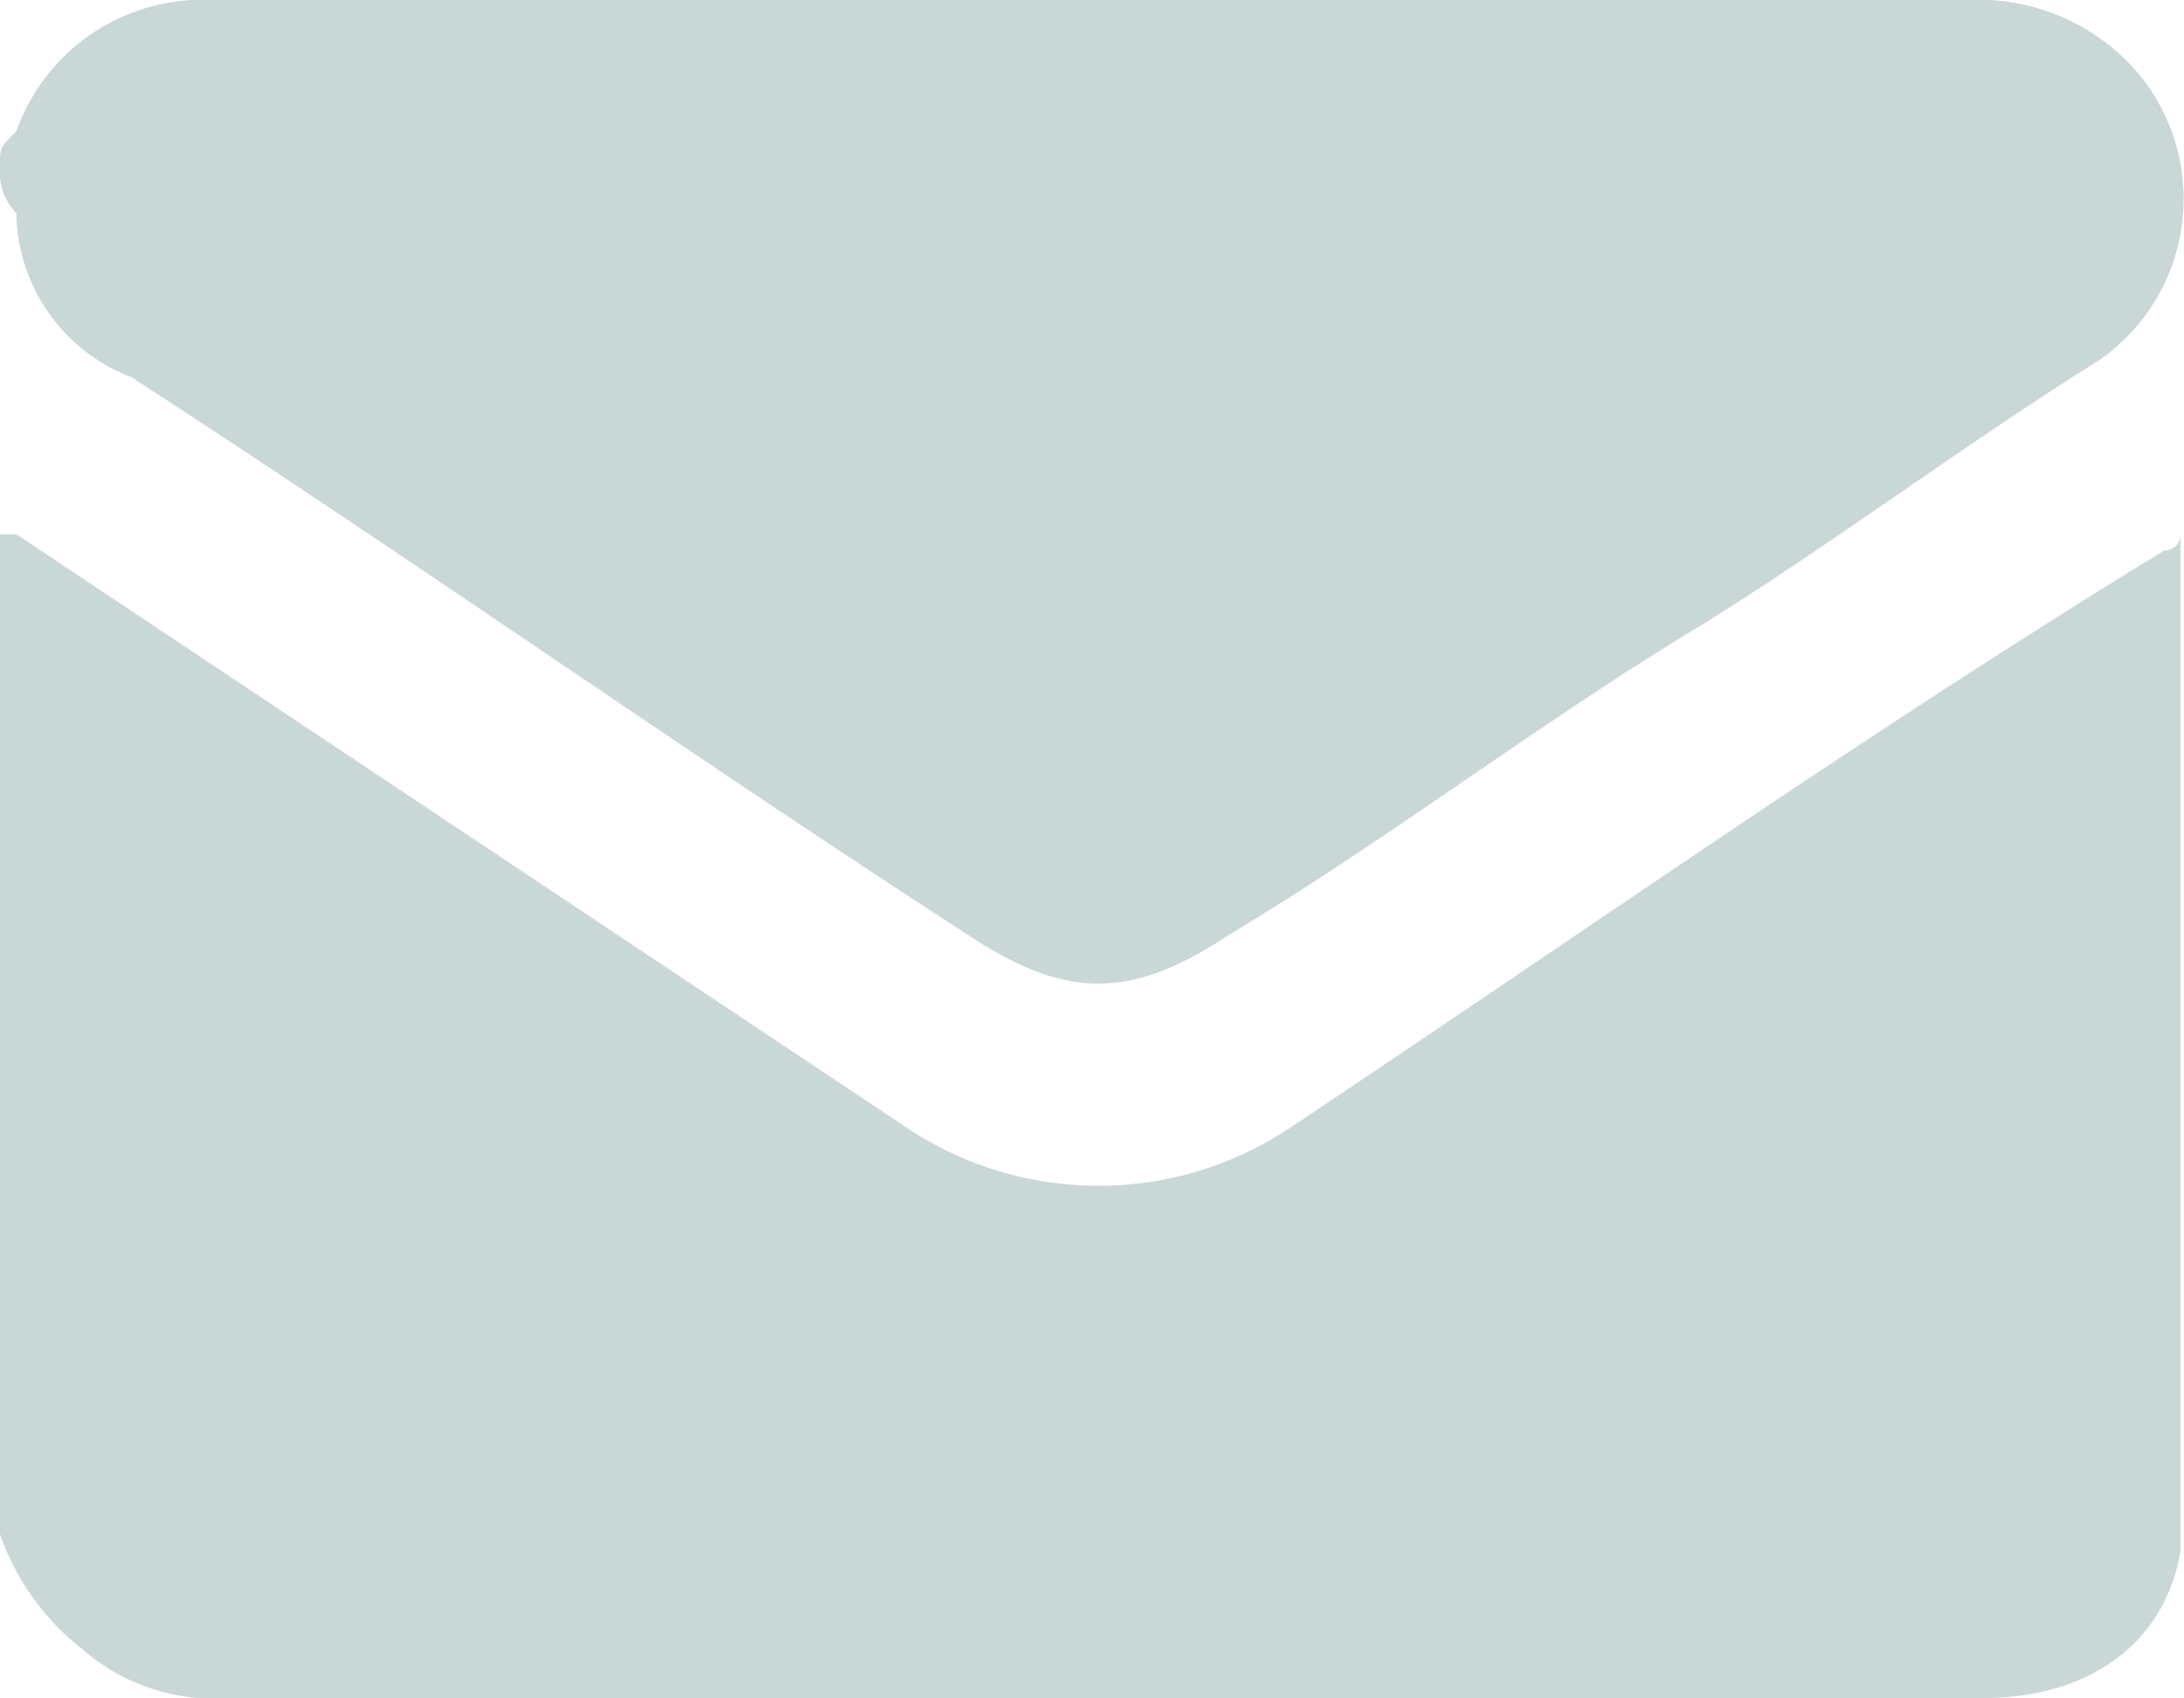
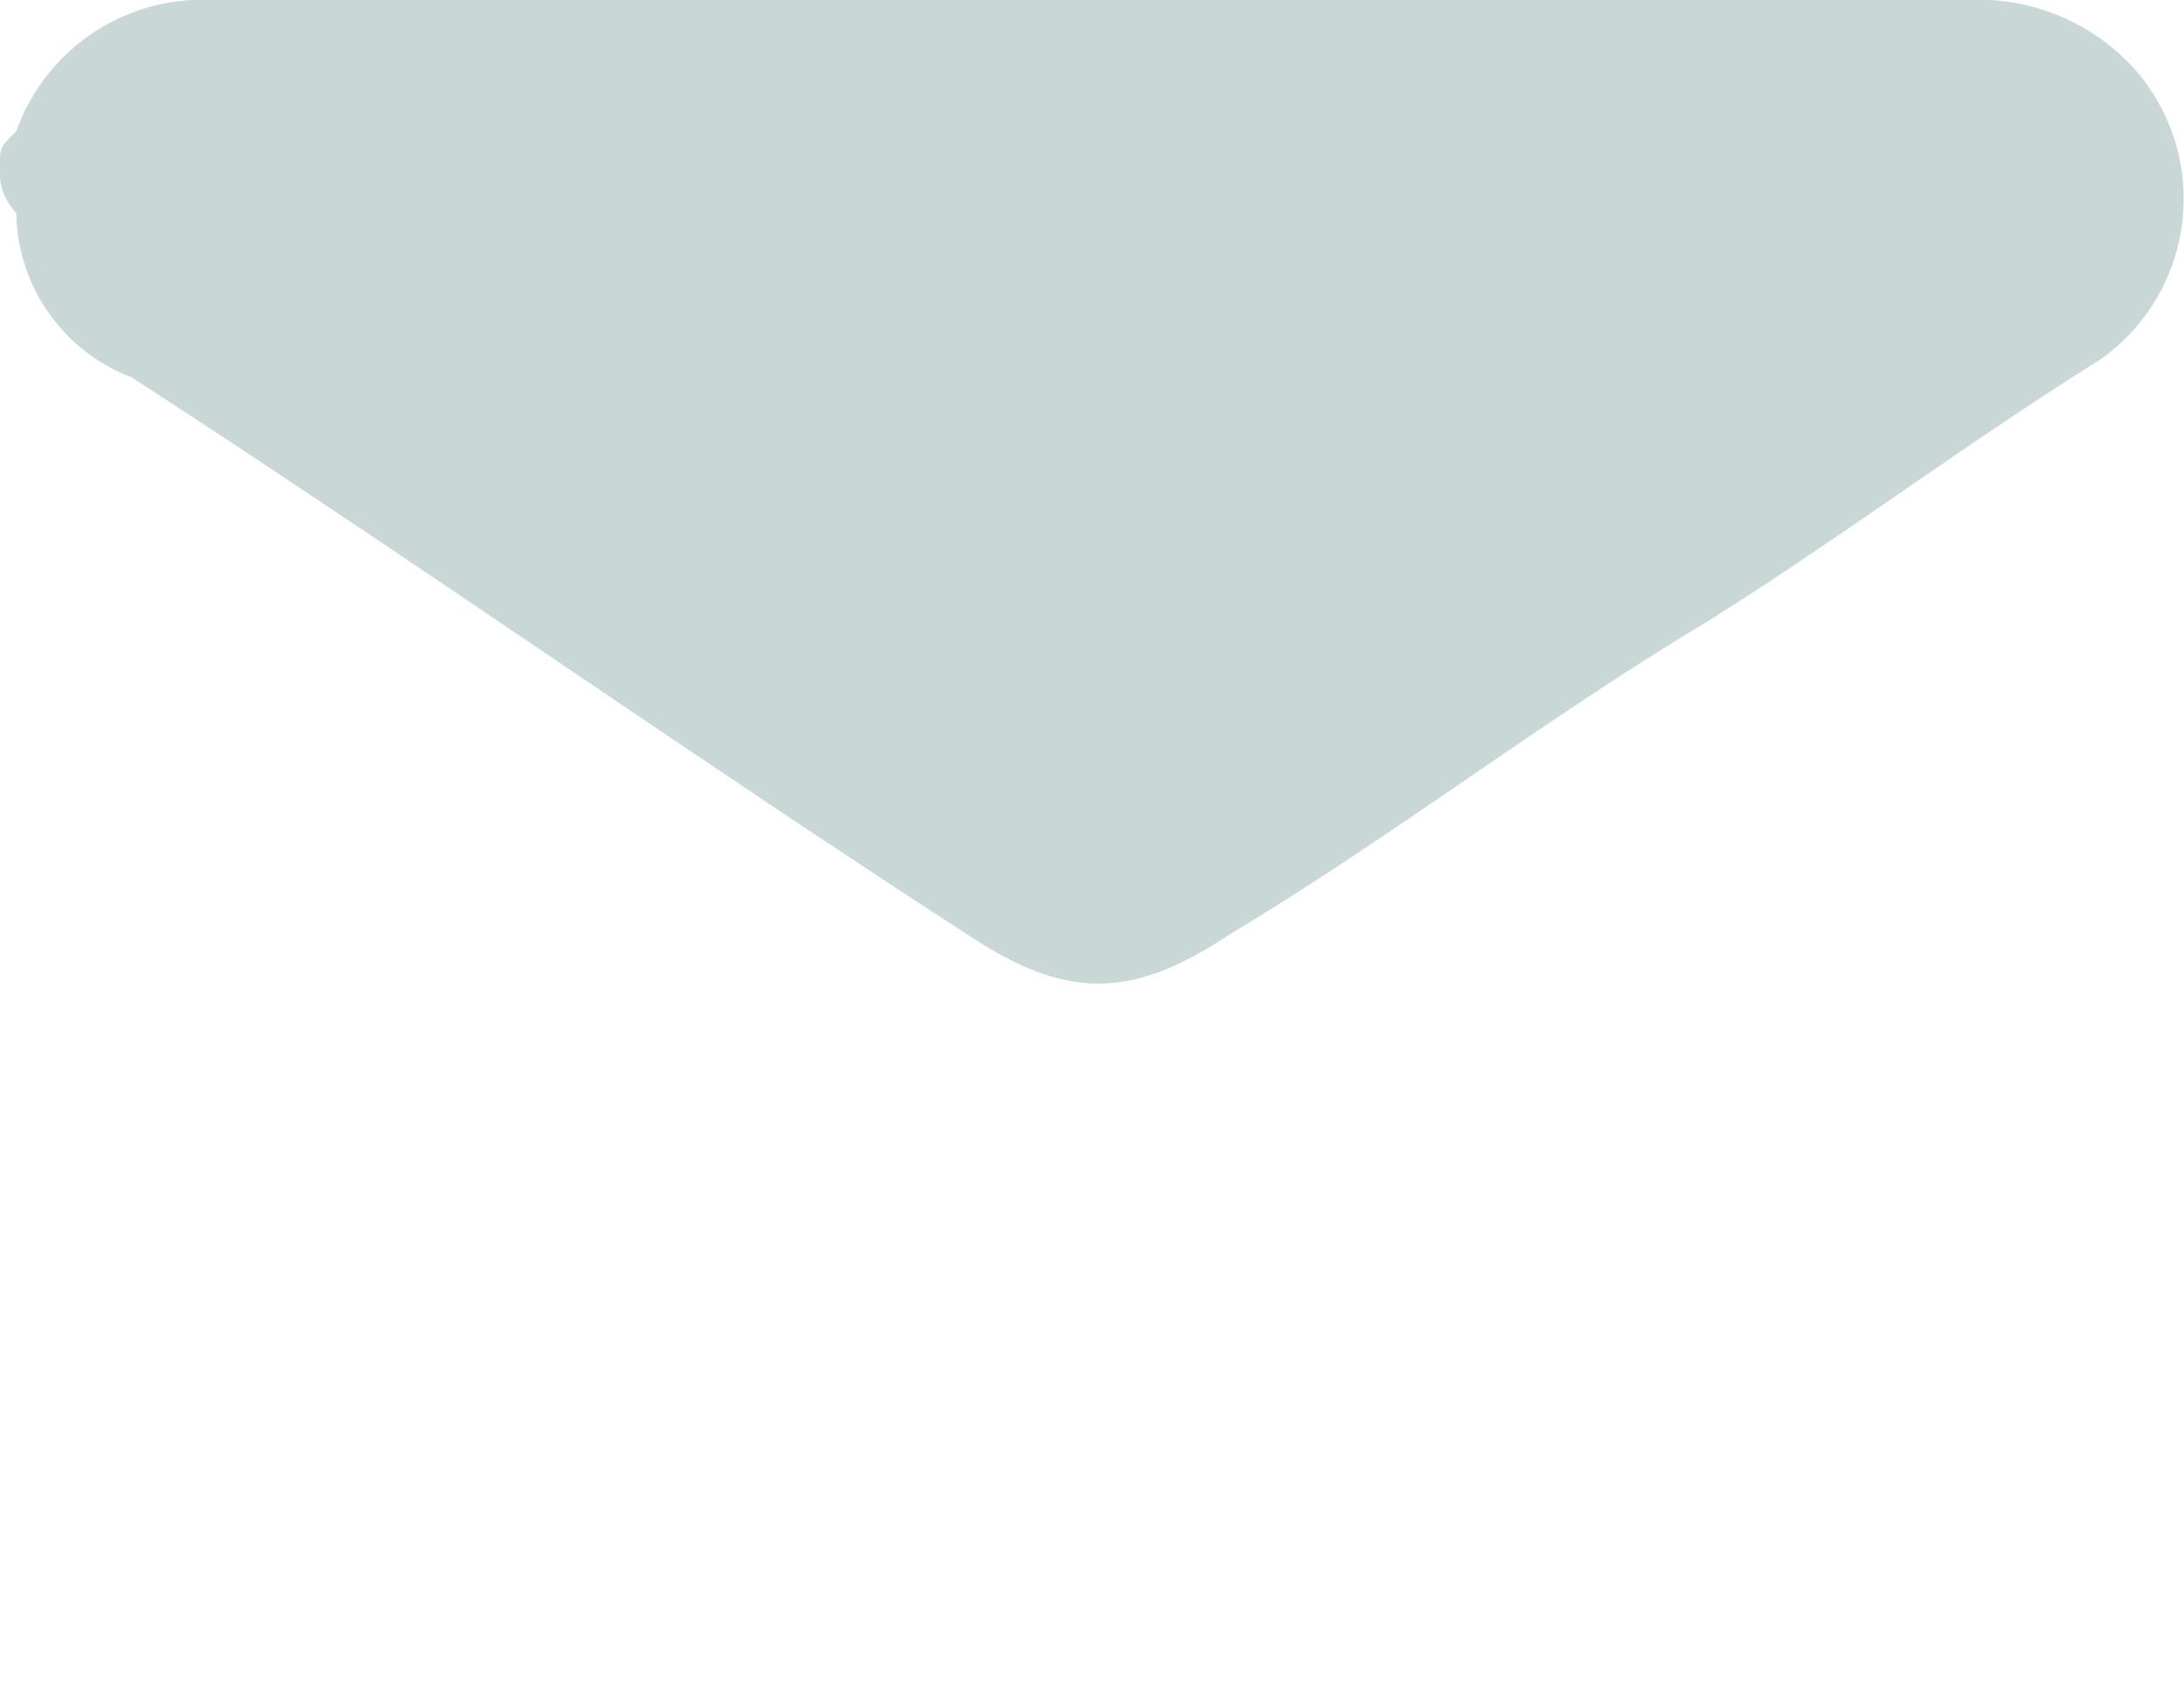
<svg xmlns="http://www.w3.org/2000/svg" width="44.404" height="34.531" viewBox="0 0 44.404 34.531">
  <defs>
    <style>.a{fill:#cad7d7;}</style>
  </defs>
-   <path class="a" d="M1.1,113.735V93.4h.333l18,12a7.026,7.026,0,0,0,8,0c6-4,11.668-8,17.668-11.668a.326.326,0,0,0,.333-.333v20.668c-.333,2-2,3-4,3H5.767a4.075,4.075,0,0,1-3-1A5.1,5.1,0,0,1,1.1,113.735Z" transform="translate(-1.1 -82.537)" />
  <path class="a" d="M1.1,94.034c0-.333,0-.333.333-.667a4.02,4.02,0,0,1,4-2.667H41.1a4.28,4.28,0,0,1,3.334,1.333,3.99,3.99,0,0,1-.667,6c-2.667,1.667-5.334,3.667-8,5.334-3.334,2-6.334,4.334-9.667,6.334-2,1.333-3.334,1.333-5.334,0-5.667-3.667-11.334-7.667-17-11.334a3.625,3.625,0,0,1-2.334-3.334A1.225,1.225,0,0,1,1.1,94.034Z" transform="translate(-1.1 -90.7)" />
</svg>